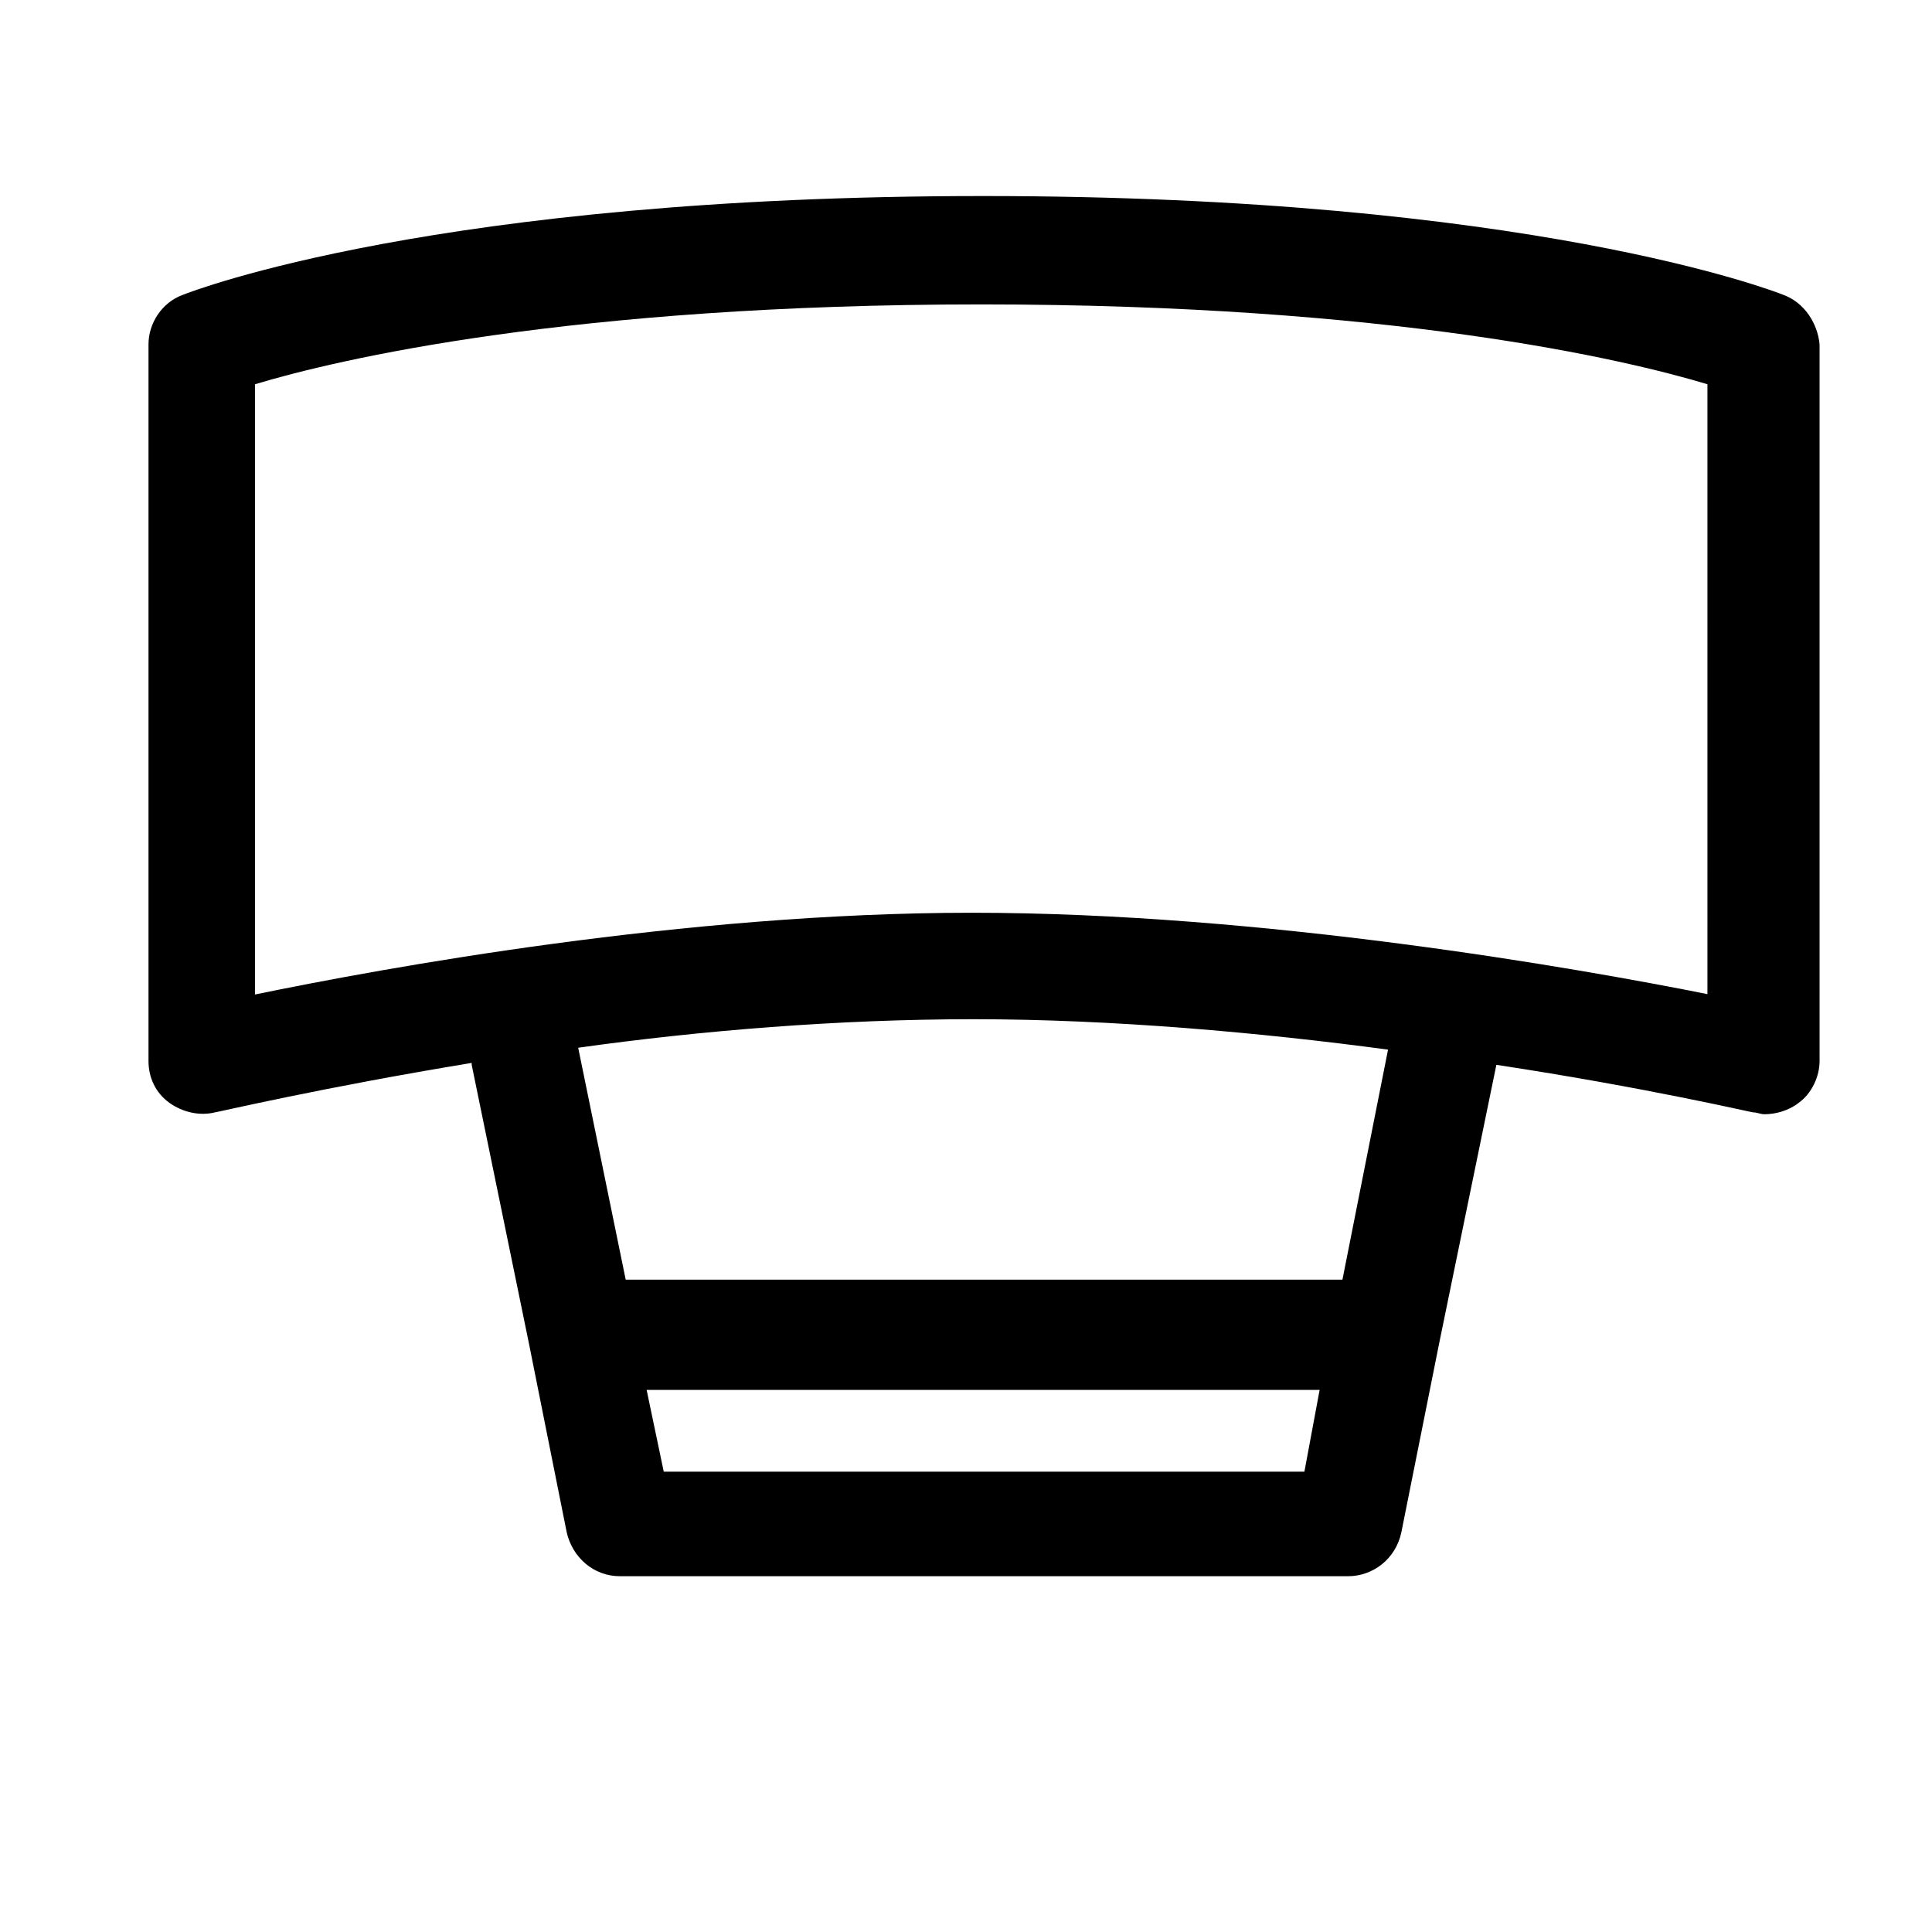
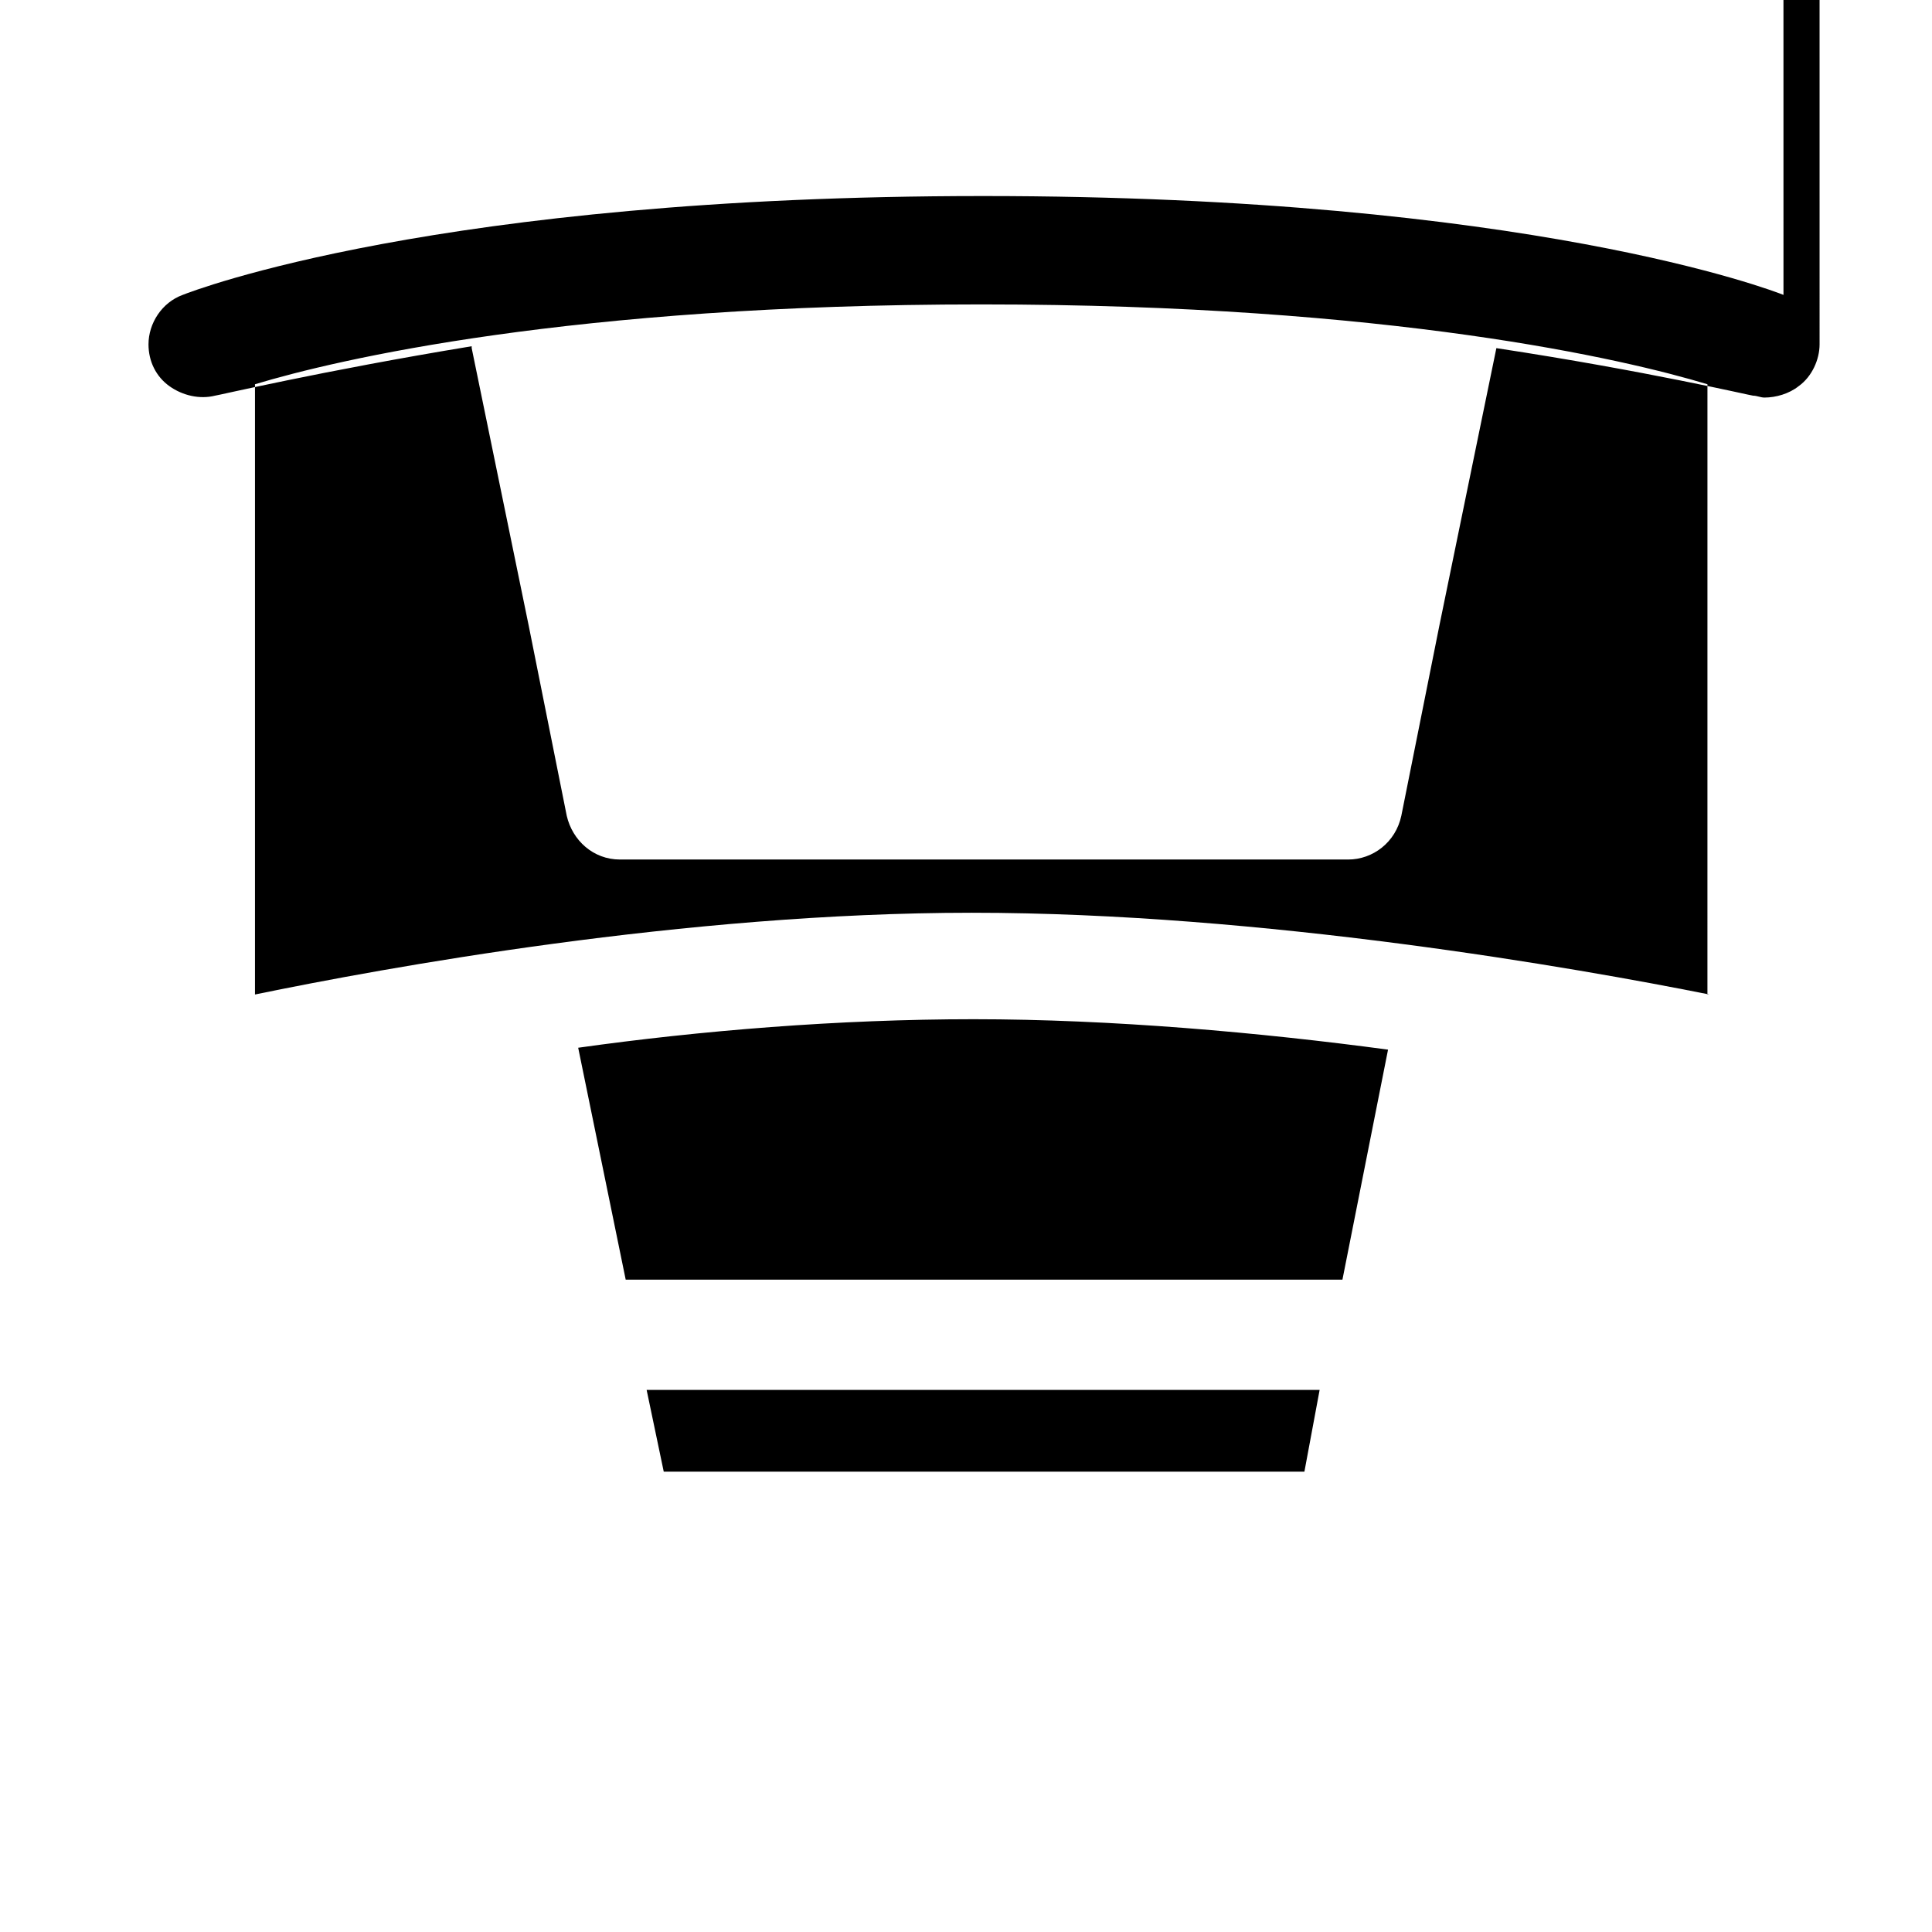
<svg xmlns="http://www.w3.org/2000/svg" fill="#000000" width="800px" height="800px" version="1.1" viewBox="144 144 512 512">
-   <path d="m616.64 222.15c-2.519-1.008-67.512-26.199-212.11-26.199s-209.59 25.191-212.11 26.199c-5.539 2.016-9.066 7.559-9.066 13.102v189.93c0 4.535 2.016 8.566 5.543 11.082 3.527 2.519 8.062 3.527 12.09 2.519 0.504 0 28.215-6.551 68.016-13.098v0.504l15.113 73.555 10.078 50.383c1.512 6.551 7.055 11.586 14.105 11.586h192.96c6.551 0 12.594-4.535 14.105-11.586l10.078-50.383 15.113-73.555c39.801 6.047 67.512 12.594 68.016 12.594 1.008 0 2.016 0.504 3.023 0.504 3.023 0 6.551-1.008 9.07-3.023 3.527-2.519 5.543-7.055 5.543-11.082l-0.004-189.93c-0.504-5.543-4.031-11.086-9.574-13.102zm-126.96 311.86h-169.78l-4.535-21.664h178.35zm10.078-50.883h-189.94l-12.594-61.465c32.242-4.535 69.023-7.559 104.79-7.559 36.777 0 76.074 3.527 109.83 8.062zm97.234-75.574c-35.266-7.055-118.39-21.664-195.48-21.664-76.074 0-155.68 14.609-189.94 21.664v-161.72c21.664-6.551 83.633-21.16 192.46-21.16s170.79 14.609 192.46 21.16l-0.004 161.72z" />
+   <path d="m616.64 222.15c-2.519-1.008-67.512-26.199-212.11-26.199s-209.59 25.191-212.11 26.199c-5.539 2.016-9.066 7.559-9.066 13.102c0 4.535 2.016 8.566 5.543 11.082 3.527 2.519 8.062 3.527 12.09 2.519 0.504 0 28.215-6.551 68.016-13.098v0.504l15.113 73.555 10.078 50.383c1.512 6.551 7.055 11.586 14.105 11.586h192.96c6.551 0 12.594-4.535 14.105-11.586l10.078-50.383 15.113-73.555c39.801 6.047 67.512 12.594 68.016 12.594 1.008 0 2.016 0.504 3.023 0.504 3.023 0 6.551-1.008 9.07-3.023 3.527-2.519 5.543-7.055 5.543-11.082l-0.004-189.93c-0.504-5.543-4.031-11.086-9.574-13.102zm-126.96 311.86h-169.78l-4.535-21.664h178.35zm10.078-50.883h-189.94l-12.594-61.465c32.242-4.535 69.023-7.559 104.79-7.559 36.777 0 76.074 3.527 109.83 8.062zm97.234-75.574c-35.266-7.055-118.39-21.664-195.48-21.664-76.074 0-155.68 14.609-189.94 21.664v-161.72c21.664-6.551 83.633-21.16 192.46-21.16s170.79 14.609 192.46 21.16l-0.004 161.72z" />
</svg>